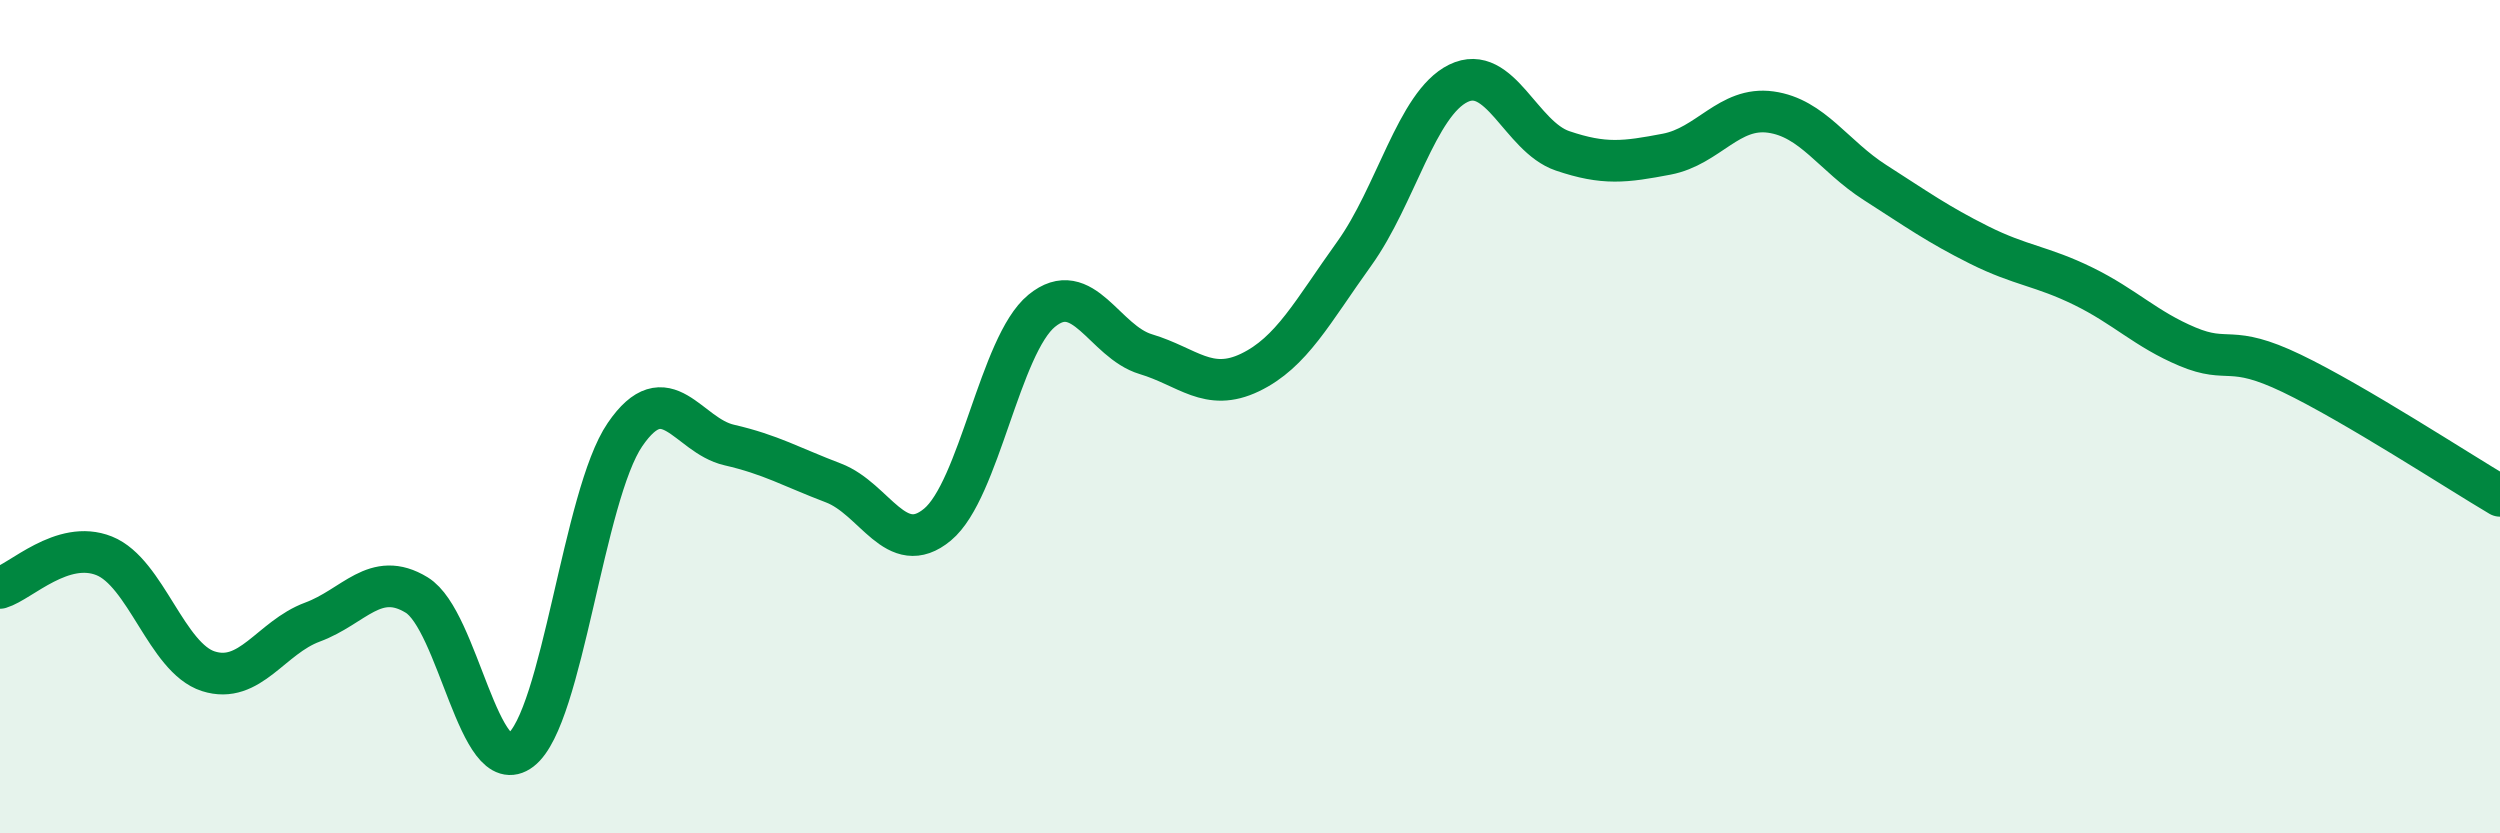
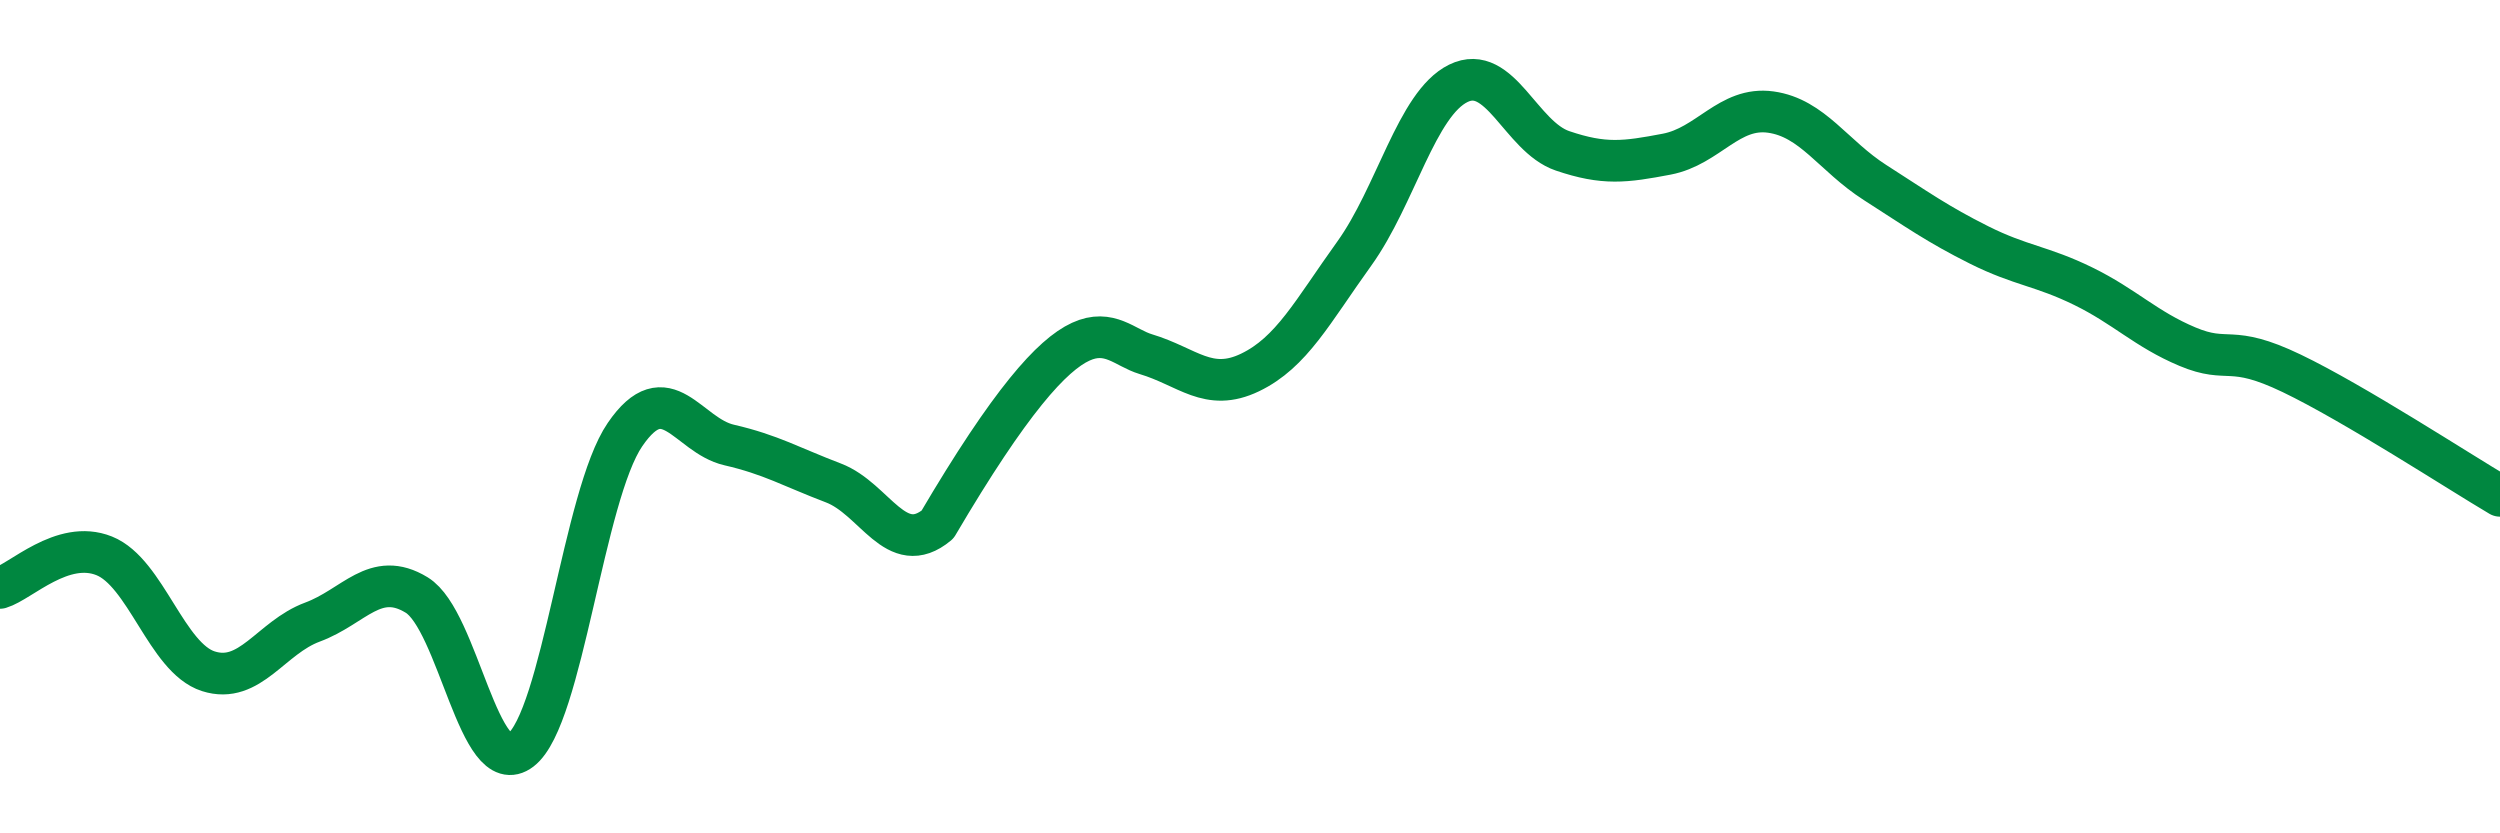
<svg xmlns="http://www.w3.org/2000/svg" width="60" height="20" viewBox="0 0 60 20">
-   <path d="M 0,14.11 C 0.5,13.96 1.5,12.94 2.5,13.34 C 3.5,13.74 4,15.79 5,16.11 C 6,16.43 6.5,15.3 7.5,14.93 C 8.5,14.56 9,13.67 10,14.28 C 11,14.89 11.5,18.77 12.5,18 C 13.5,17.23 14,11.89 15,10.43 C 16,8.97 16.5,10.45 17.5,10.68 C 18.5,10.91 19,11.21 20,11.59 C 21,11.97 21.5,13.42 22.5,12.59 C 23.5,11.76 24,8.28 25,7.46 C 26,6.64 26.5,8.2 27.5,8.5 C 28.5,8.8 29,9.42 30,8.94 C 31,8.46 31.5,7.48 32.5,6.09 C 33.5,4.7 34,2.49 35,2 C 36,1.51 36.5,3.28 37.5,3.62 C 38.5,3.96 39,3.89 40,3.7 C 41,3.51 41.5,2.55 42.5,2.69 C 43.5,2.83 44,3.74 45,4.38 C 46,5.02 46.5,5.38 47.5,5.88 C 48.5,6.38 49,6.38 50,6.87 C 51,7.36 51.5,7.9 52.5,8.32 C 53.5,8.74 53.5,8.24 55,8.96 C 56.5,9.68 59,11.31 60,11.9L60 20L0 20Z" fill="#008740" opacity="0.1" stroke-linecap="round" stroke-linejoin="round" />
-   <path d="M 0,14.11 C 0.5,13.96 1.5,12.94 2.5,13.34 C 3.5,13.74 4,15.79 5,16.11 C 6,16.43 6.5,15.3 7.5,14.93 C 8.5,14.56 9,13.67 10,14.28 C 11,14.89 11.5,18.77 12.5,18 C 13.5,17.23 14,11.89 15,10.43 C 16,8.97 16.5,10.45 17.5,10.68 C 18.5,10.91 19,11.21 20,11.59 C 21,11.97 21.5,13.42 22.5,12.59 C 23.5,11.76 24,8.28 25,7.46 C 26,6.64 26.5,8.2 27.5,8.5 C 28.5,8.8 29,9.42 30,8.94 C 31,8.46 31.5,7.48 32.5,6.09 C 33.5,4.7 34,2.49 35,2 C 36,1.51 36.5,3.28 37.5,3.62 C 38.5,3.96 39,3.89 40,3.7 C 41,3.51 41.5,2.55 42.5,2.69 C 43.5,2.83 44,3.74 45,4.38 C 46,5.02 46.5,5.38 47.5,5.88 C 48.5,6.38 49,6.38 50,6.87 C 51,7.36 51.5,7.9 52.5,8.32 C 53.5,8.74 53.5,8.24 55,8.96 C 56.5,9.68 59,11.31 60,11.9" stroke="#008740" stroke-width="1" fill="none" stroke-linecap="round" stroke-linejoin="round" />
+   <path d="M 0,14.11 C 0.5,13.96 1.5,12.94 2.5,13.34 C 3.5,13.74 4,15.79 5,16.11 C 6,16.43 6.5,15.3 7.5,14.93 C 8.5,14.56 9,13.67 10,14.28 C 11,14.89 11.5,18.77 12.5,18 C 13.5,17.23 14,11.89 15,10.43 C 16,8.97 16.5,10.45 17.5,10.68 C 18.5,10.91 19,11.21 20,11.59 C 21,11.97 21.5,13.42 22.5,12.59 C 26,6.64 26.5,8.2 27.5,8.5 C 28.5,8.8 29,9.42 30,8.94 C 31,8.46 31.5,7.48 32.5,6.09 C 33.5,4.7 34,2.49 35,2 C 36,1.51 36.5,3.28 37.5,3.62 C 38.5,3.96 39,3.89 40,3.7 C 41,3.51 41.5,2.55 42.5,2.69 C 43.5,2.83 44,3.74 45,4.38 C 46,5.02 46.5,5.38 47.5,5.88 C 48.5,6.38 49,6.38 50,6.87 C 51,7.36 51.5,7.9 52.5,8.32 C 53.5,8.74 53.5,8.24 55,8.96 C 56.5,9.68 59,11.31 60,11.9" stroke="#008740" stroke-width="1" fill="none" stroke-linecap="round" stroke-linejoin="round" />
</svg>